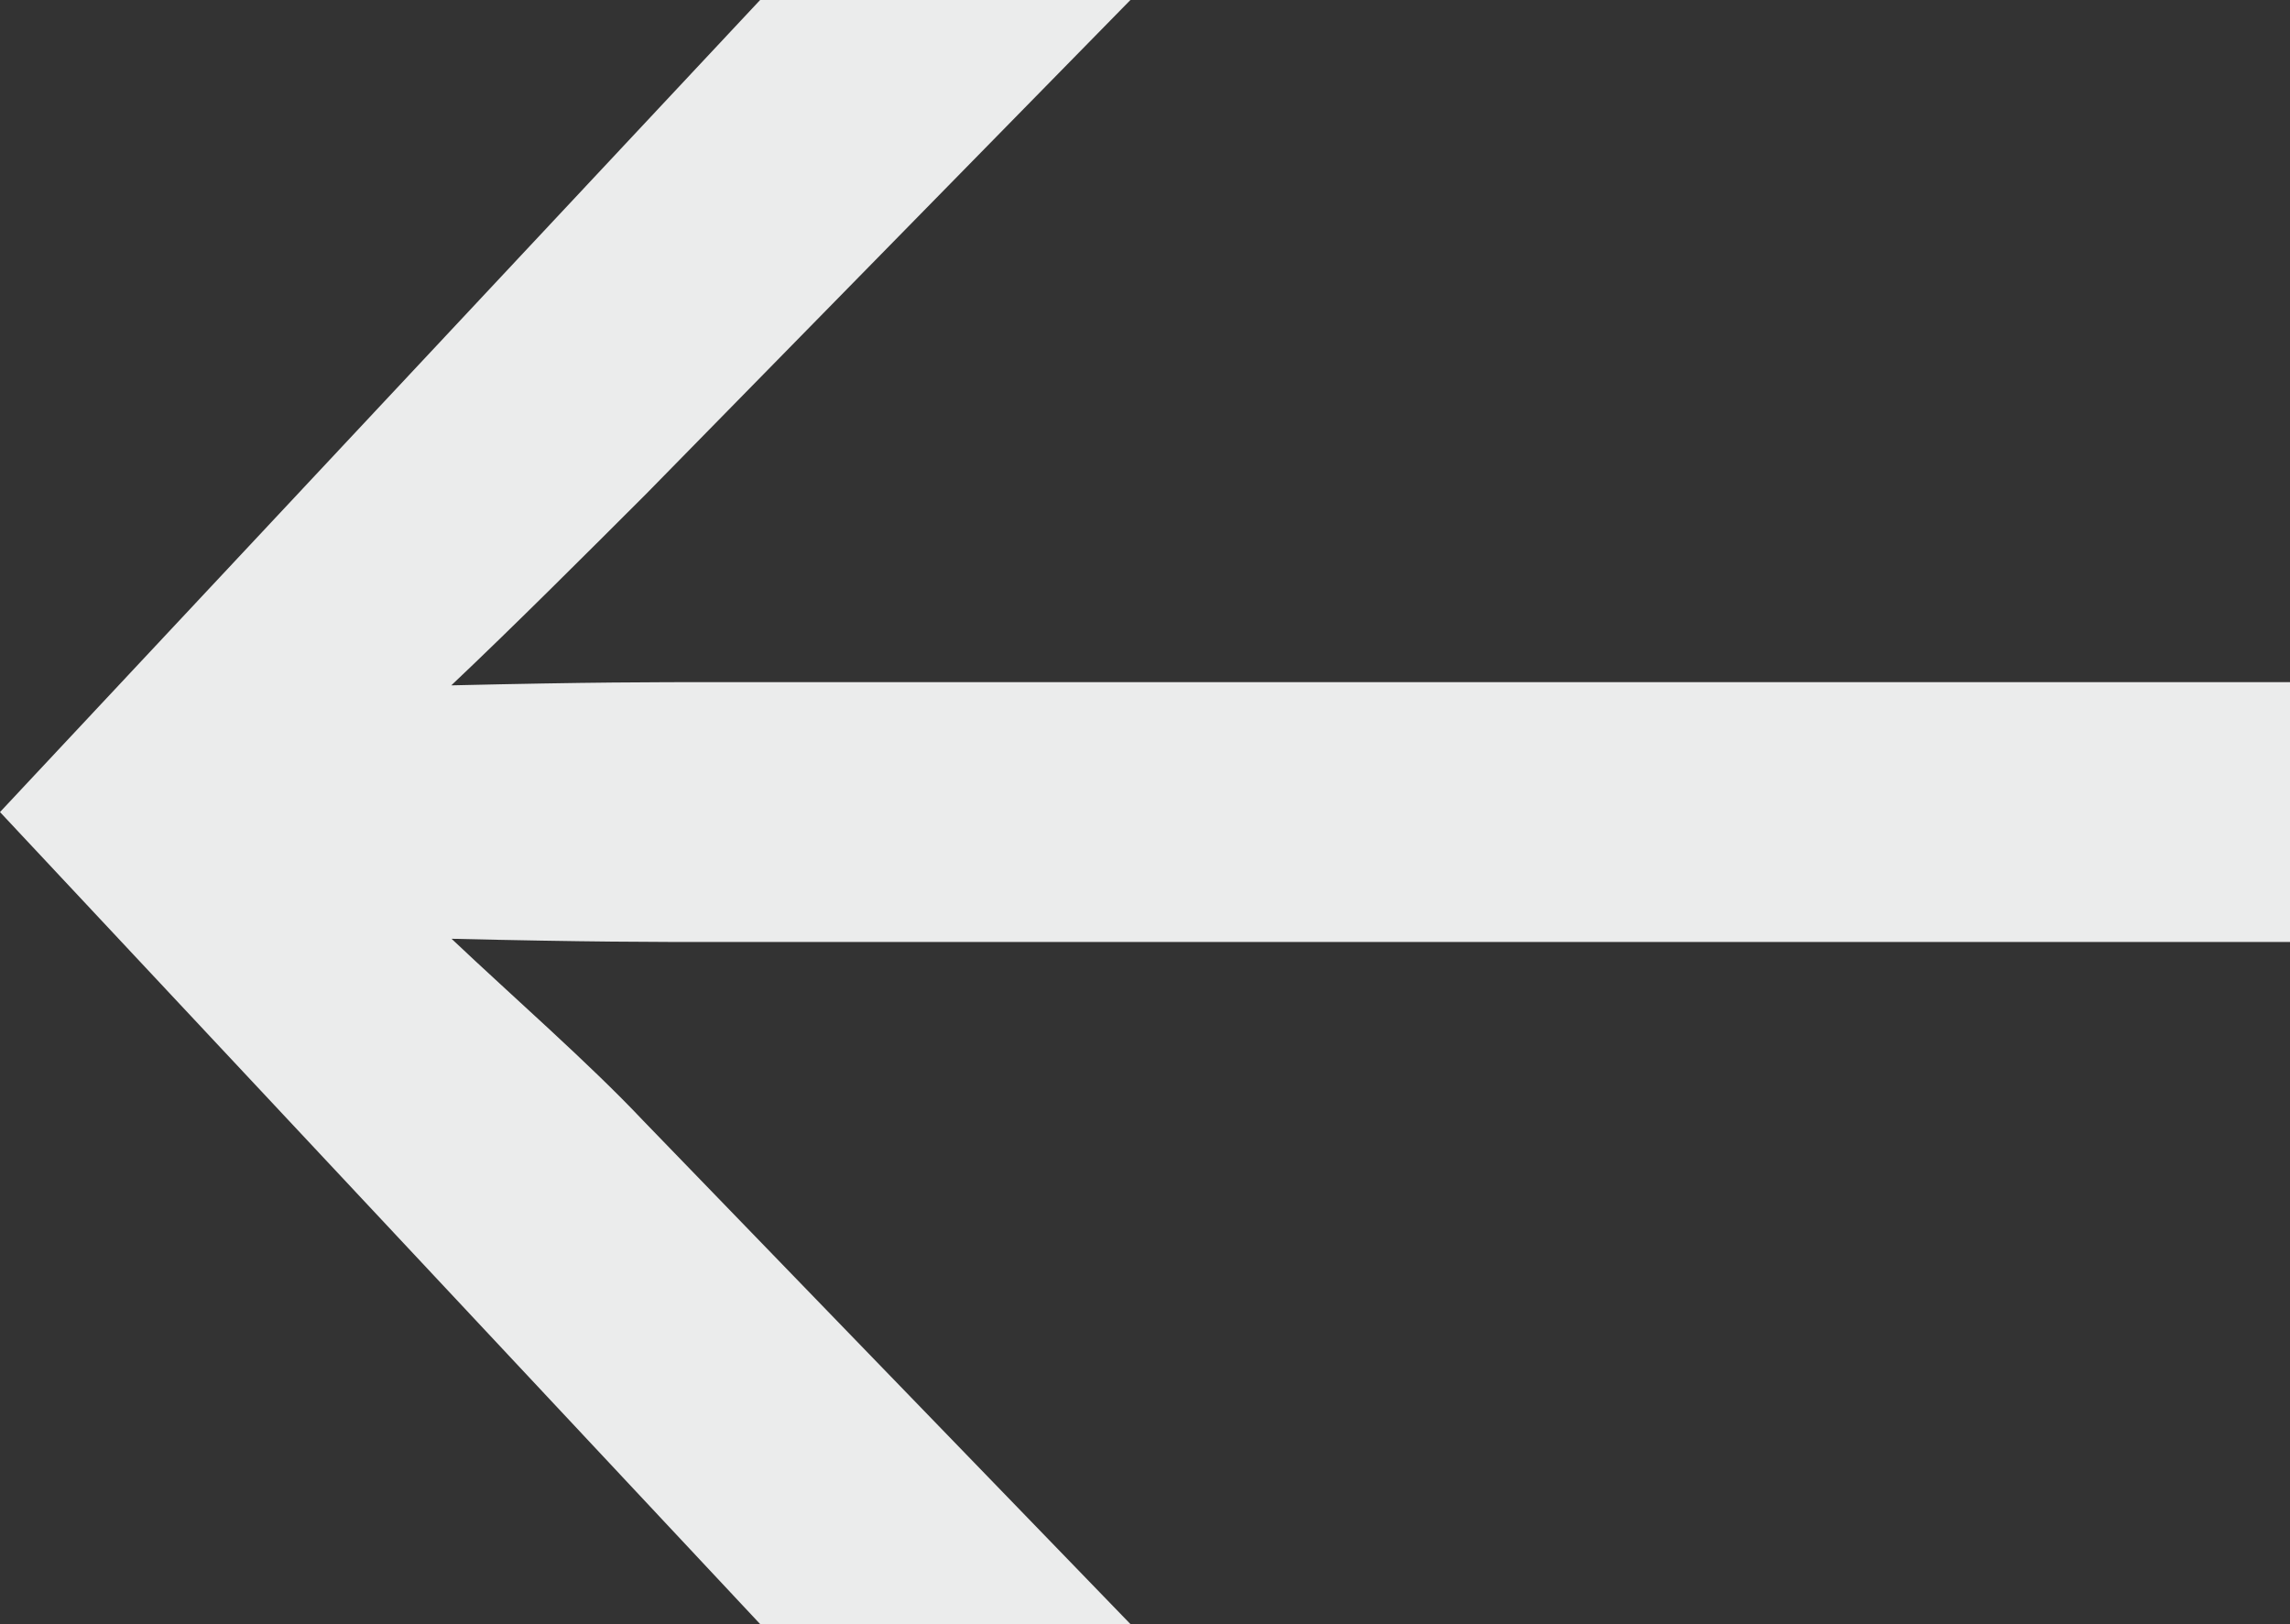
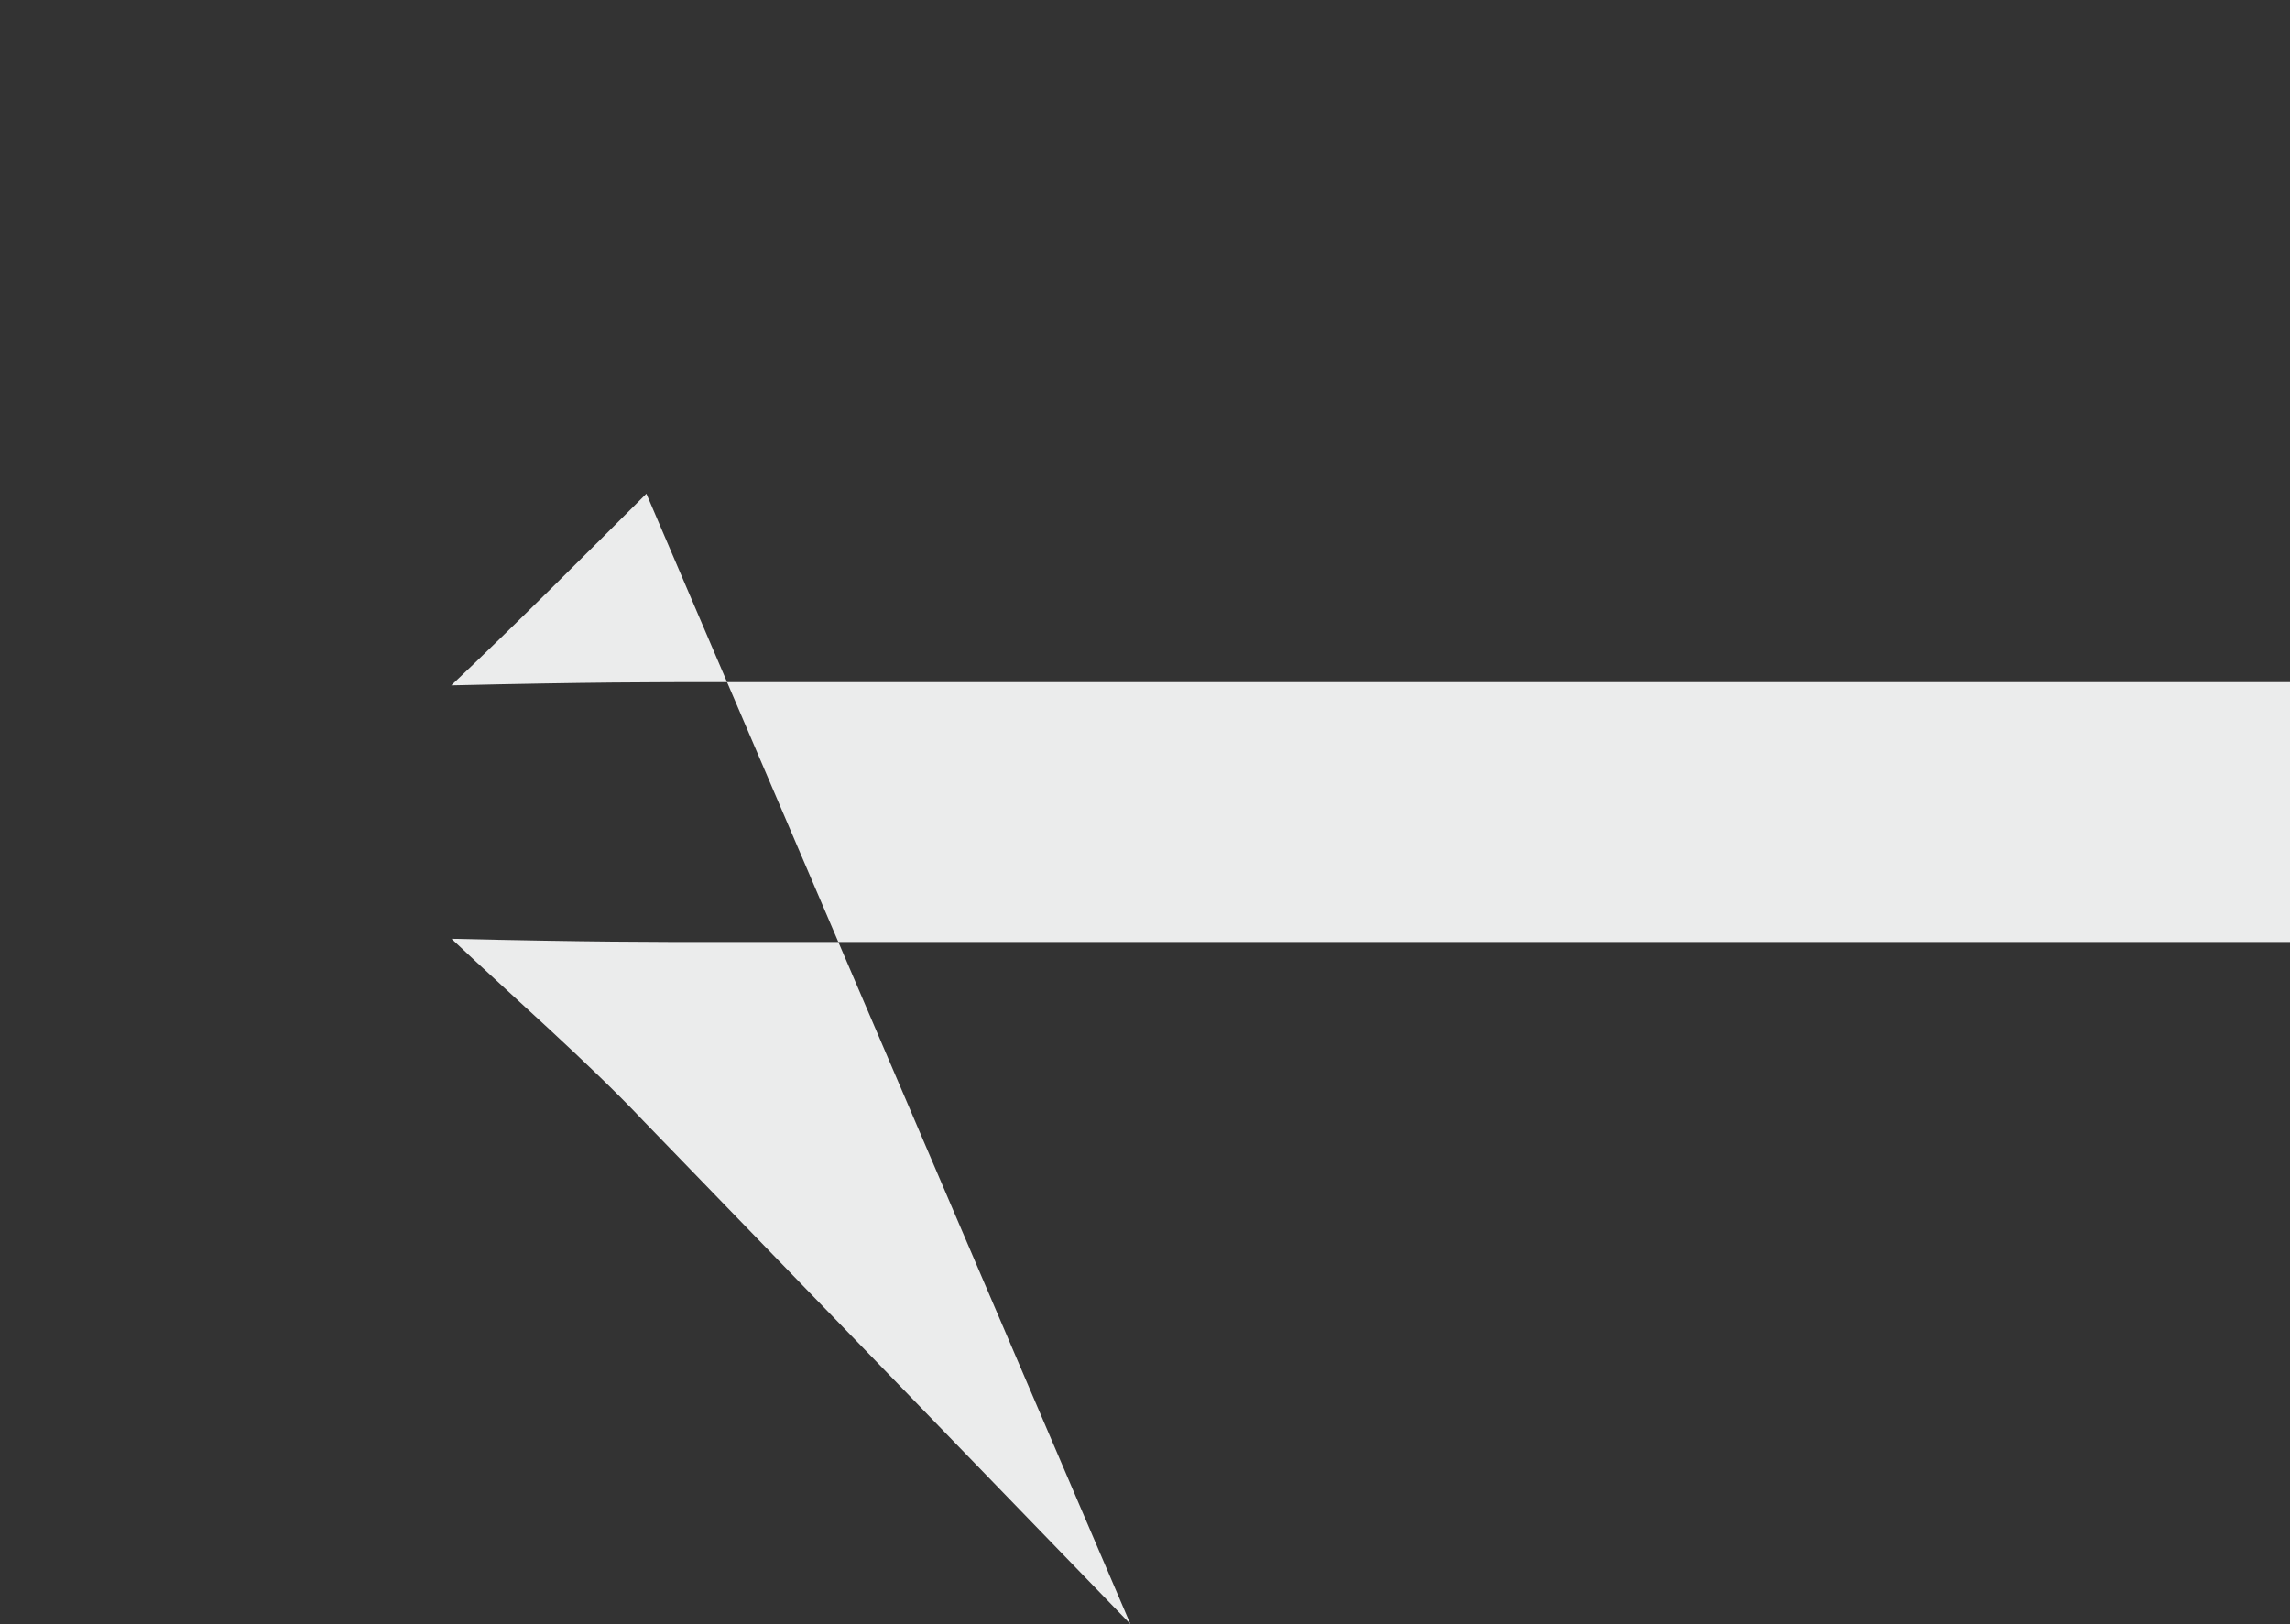
<svg xmlns="http://www.w3.org/2000/svg" width="27" height="19.149">
  <rect width="100%" height="100%" fill="#333333" stroke="none" />
-   <path fill="#ebecec" d="M13.328 19.149H8.962L0 9.575 8.962 0h4.366L7.621 5.821c-.689.689-1.57 1.57-2.3 2.26 1.647-.038 2.374-.038 3.14-.038H27v3.064H8.464c-.766 0-1.532 0-3.14-.038.728.689 1.609 1.455 2.26 2.145z" data-name="Path 7116" />
+   <path fill="#ebecec" d="M13.328 19.149H8.962h4.366L7.621 5.821c-.689.689-1.57 1.57-2.3 2.26 1.647-.038 2.374-.038 3.14-.038H27v3.064H8.464c-.766 0-1.532 0-3.14-.038.728.689 1.609 1.455 2.26 2.145z" data-name="Path 7116" />
</svg>